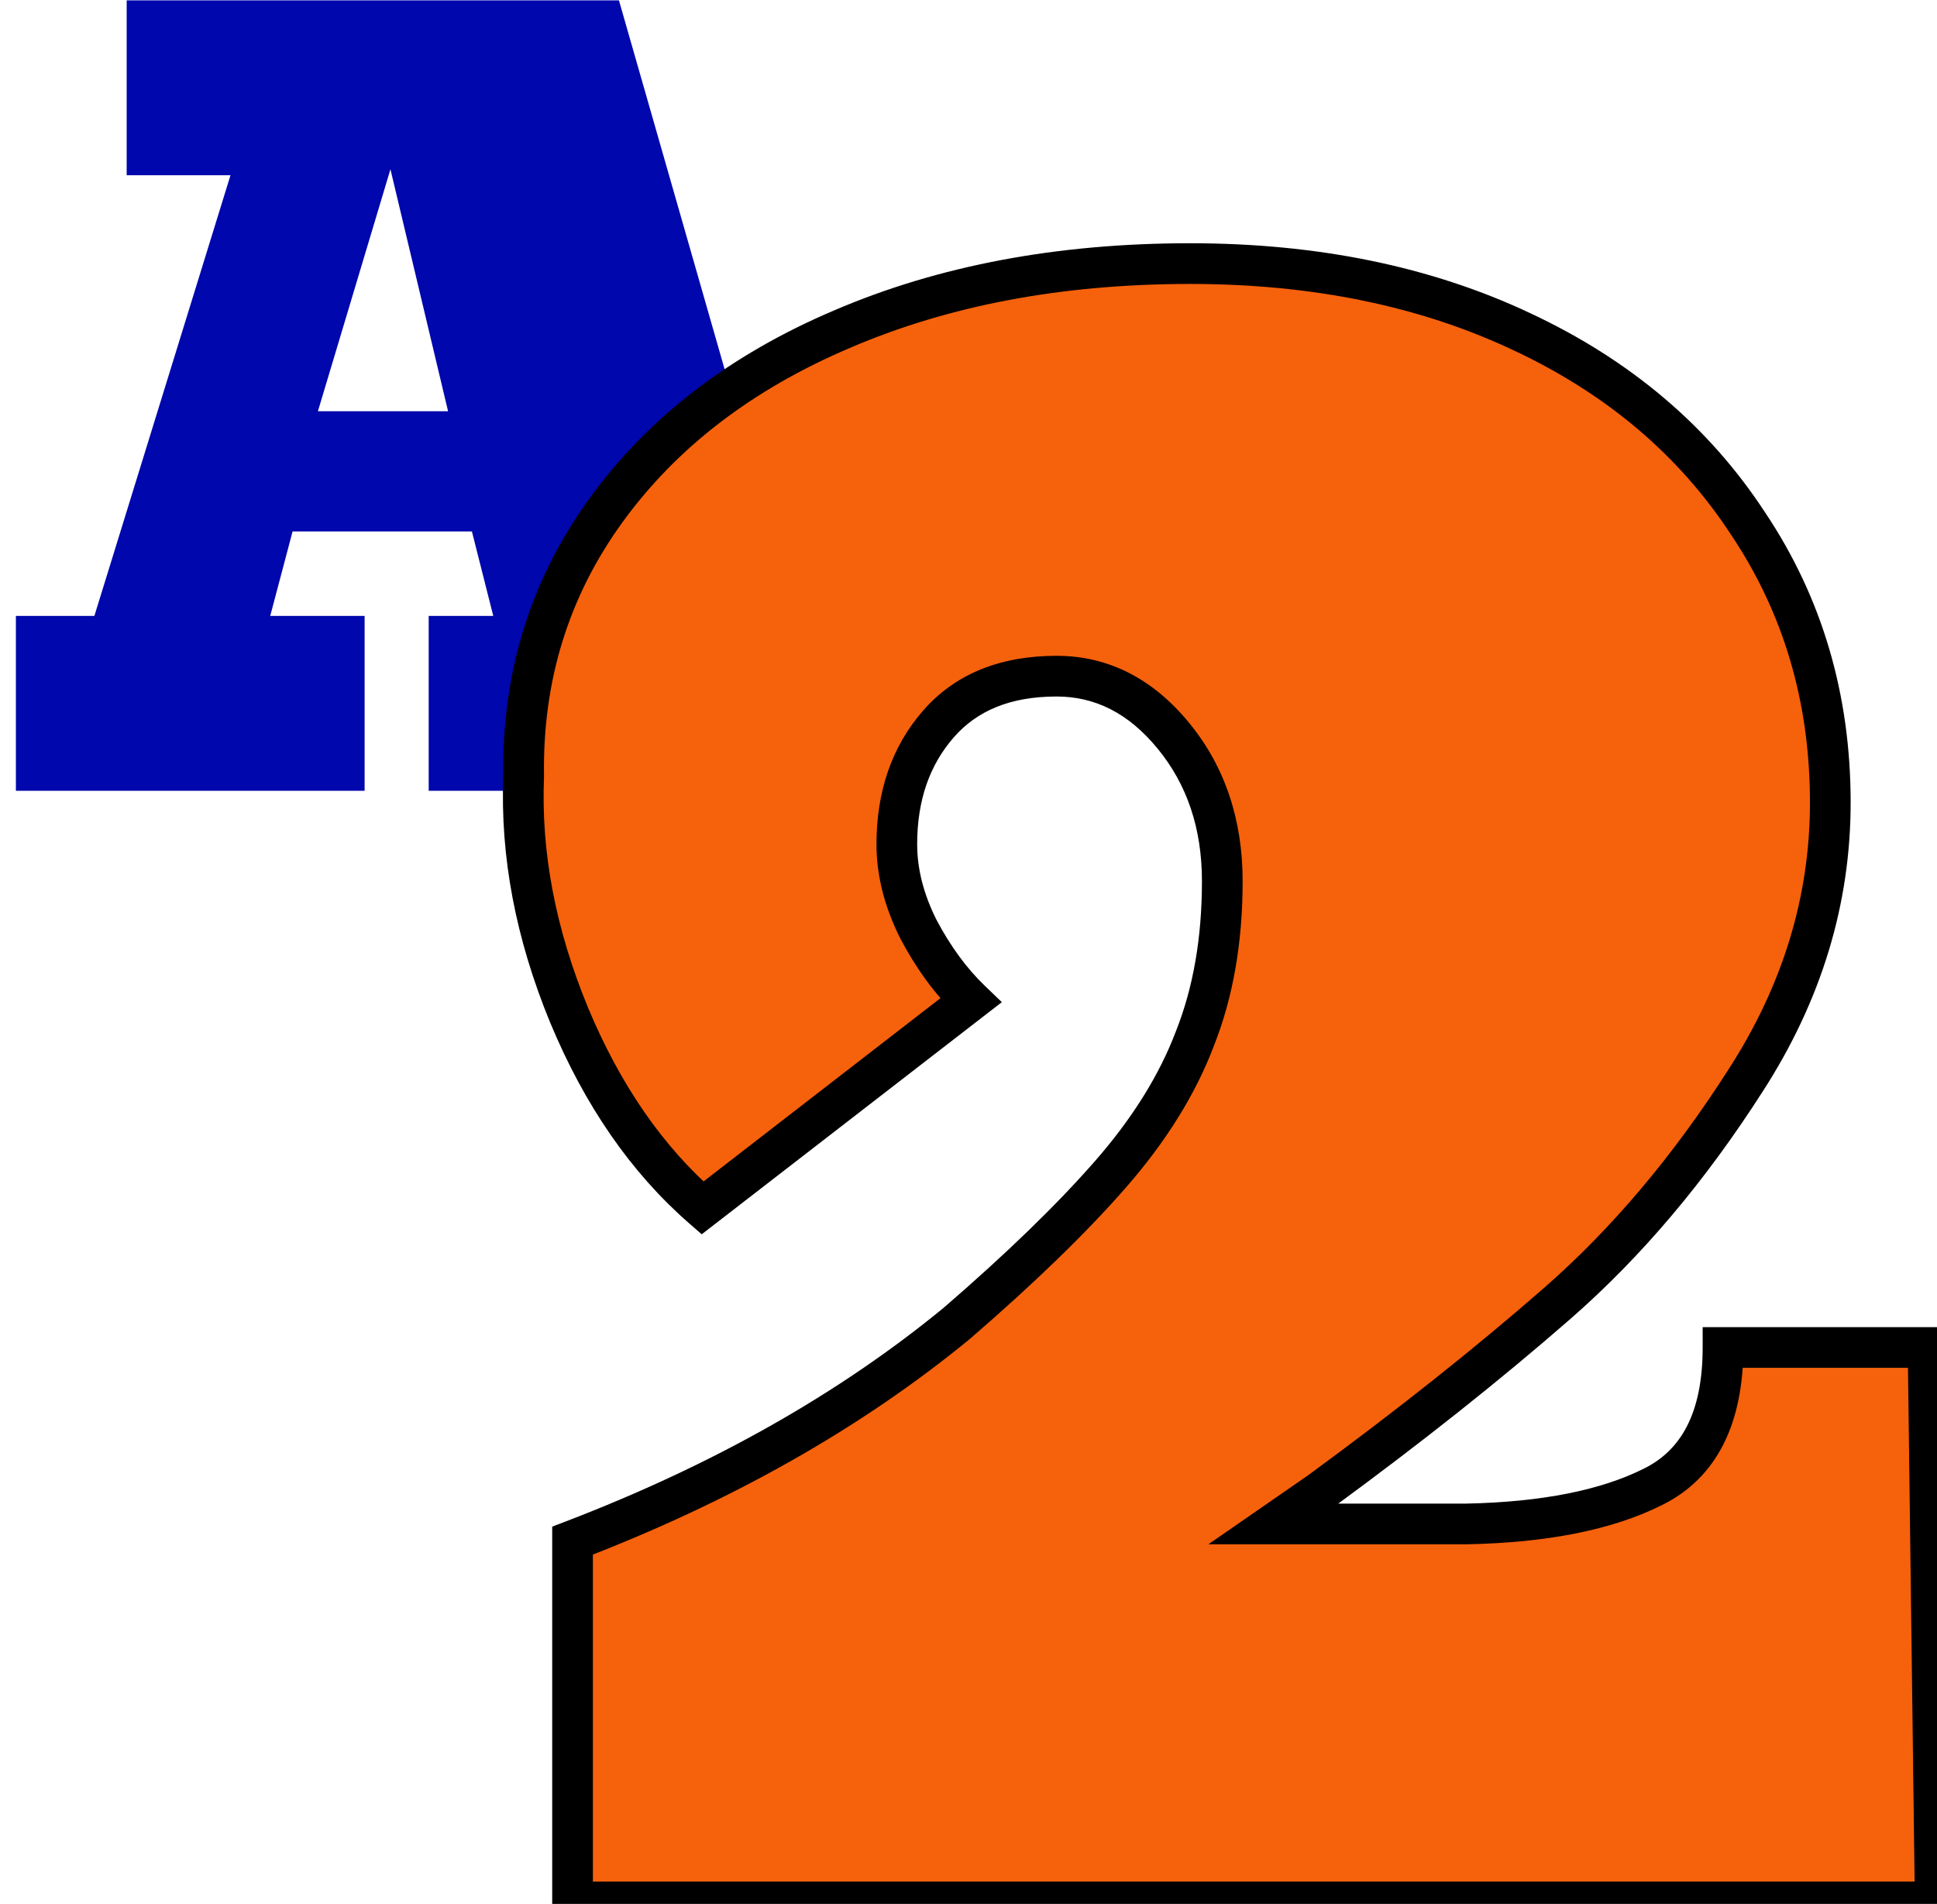
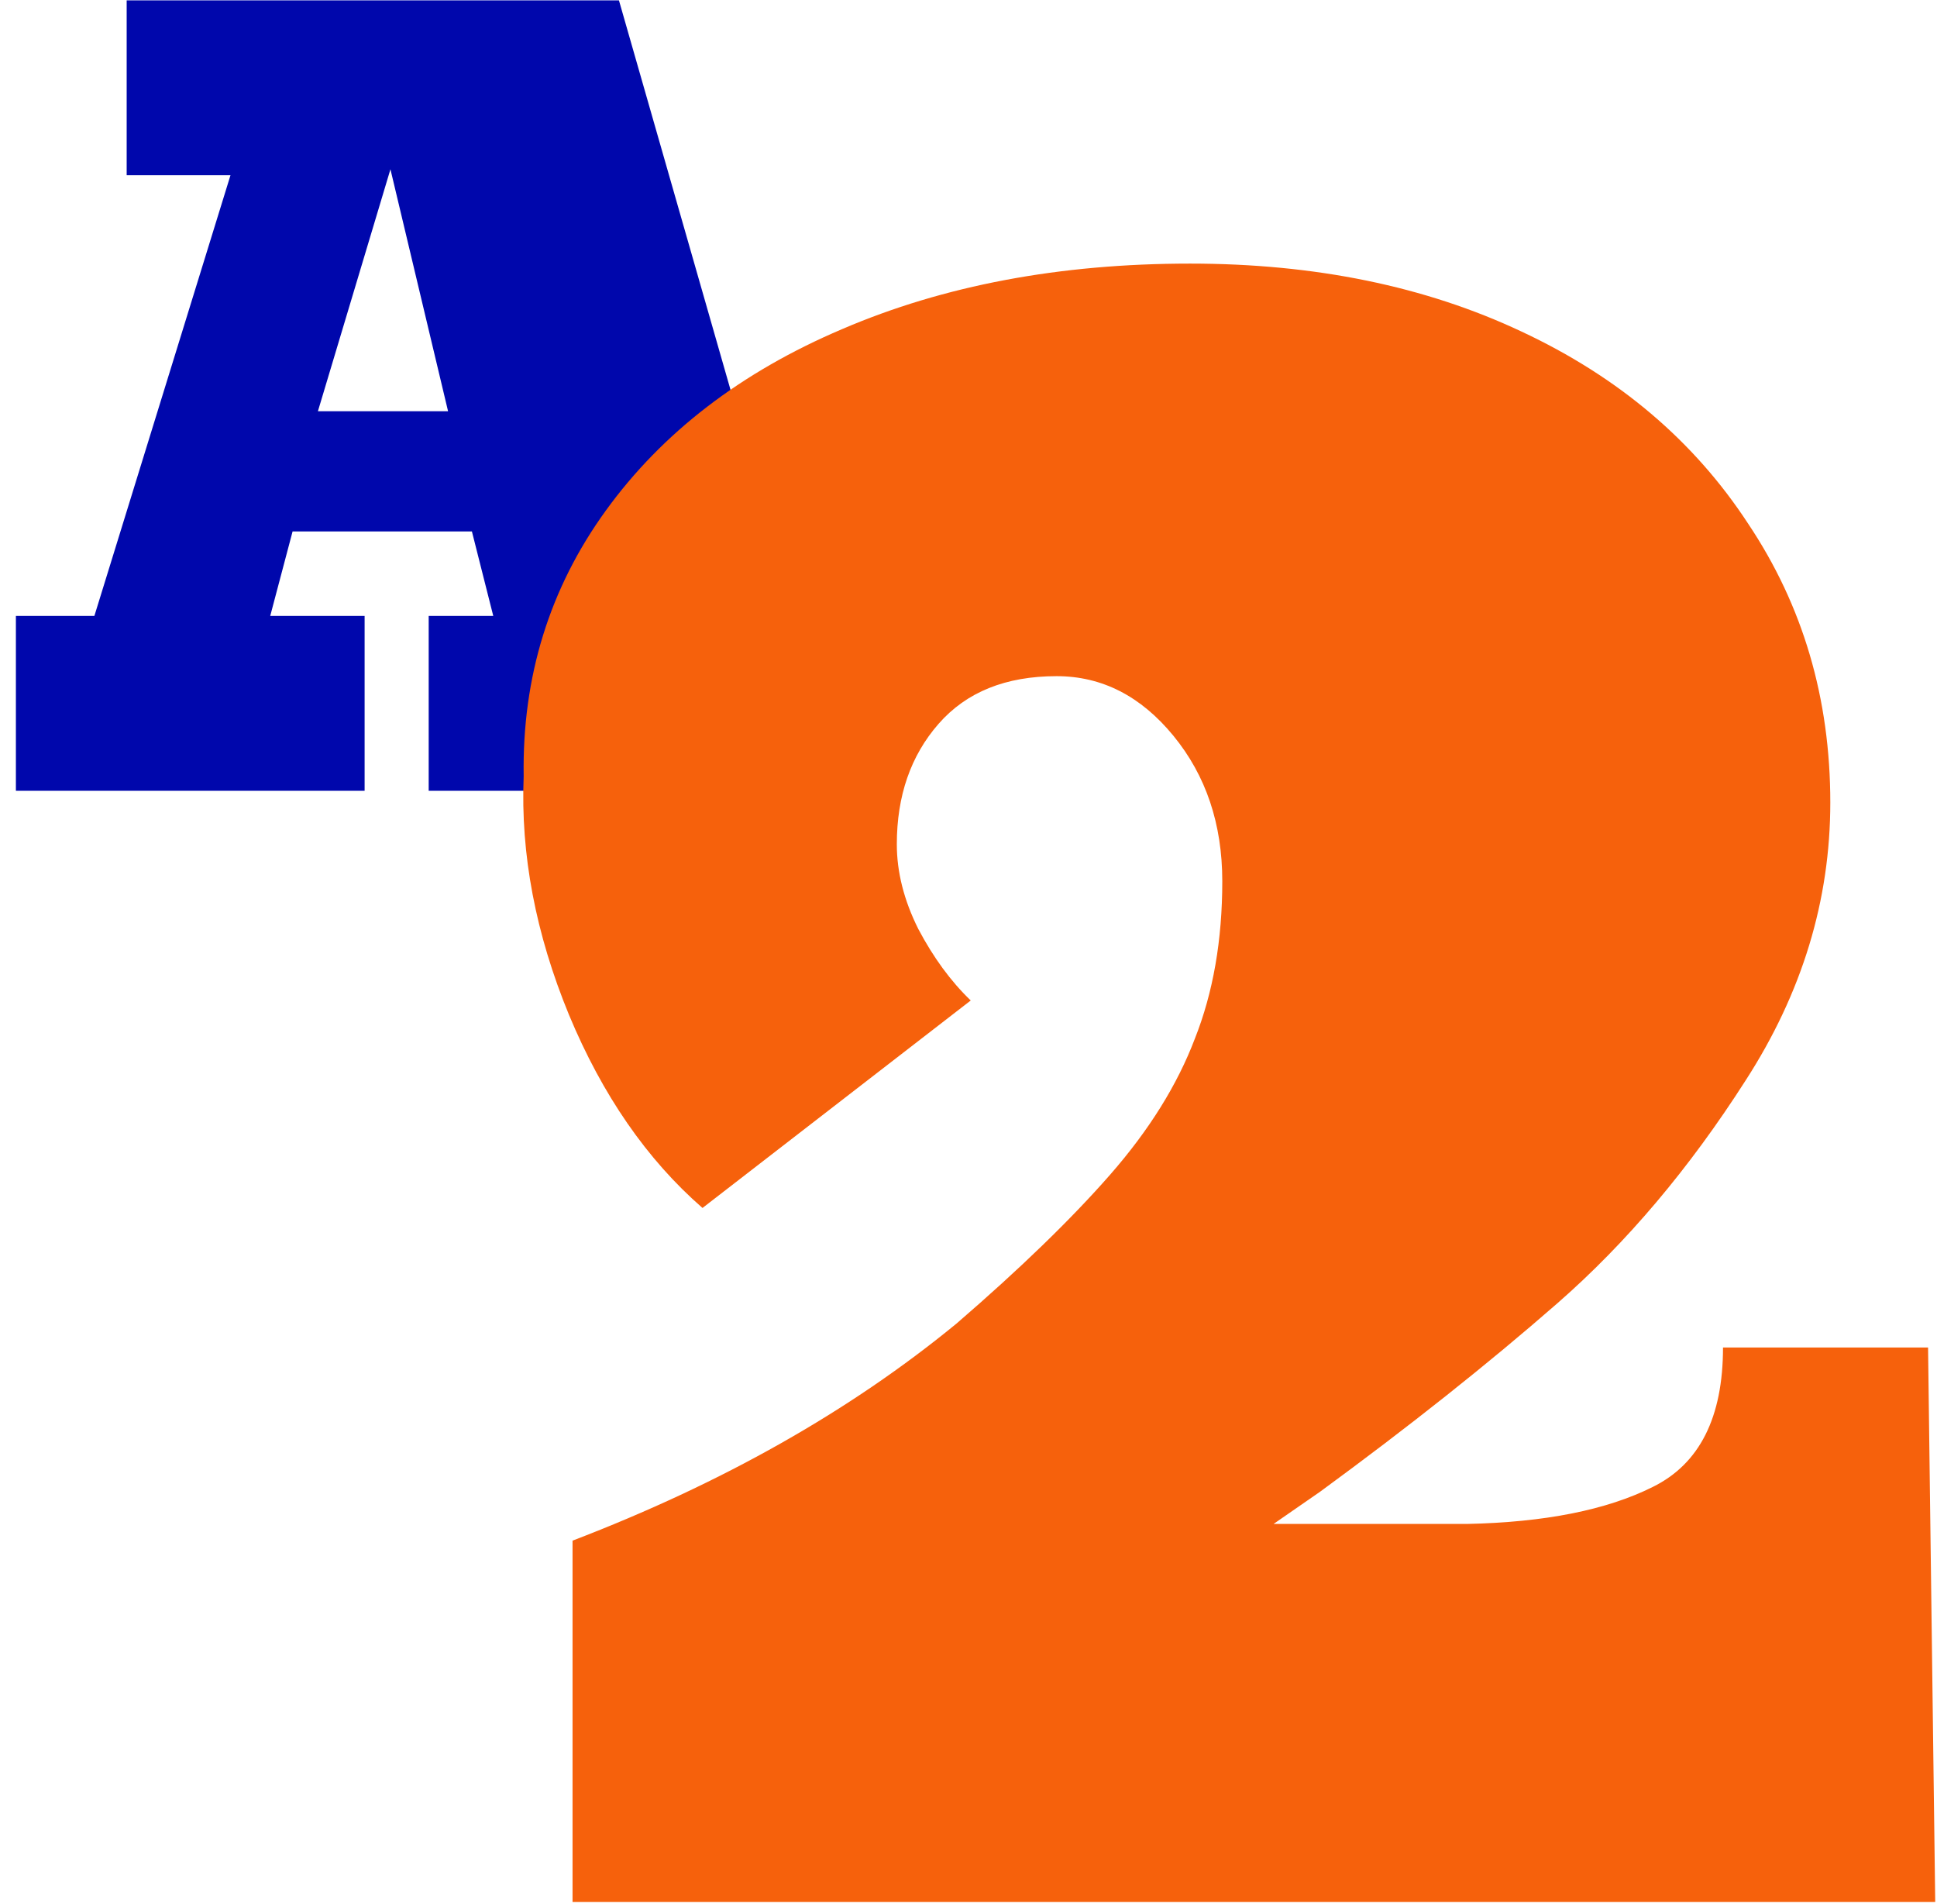
<svg xmlns="http://www.w3.org/2000/svg" width="4760" height="4678" viewBox="0 0 4760 4678" fill="none">
  <path d="M895.996 1513.31V1943H39.062V1513.31H231.934L566.406 430.549H311.279V0.861H1521L1954.35 1513.31H2146V1943H1053.47V1513.31H1212.16L1159.67 1305.79H718.994L664.062 1513.31H895.996ZM1101.07 1010.38L959.473 415.9L781.25 1010.38H1101.07Z" fill="#0007AC" />
  <g filter="url(#filter0_d_210_22)">
    <path d="M4755.62 4669.05H1406.98V3781.35C1774.17 3640.73 2088.62 3462.99 2350.34 3248.15C2506.59 3113.38 2632.57 2991.31 2728.27 2881.94C2823.98 2772.56 2893.31 2661.23 2936.28 2547.95C2981.2 2434.67 3003.66 2305.77 3003.66 2161.23C3003.66 2020.61 2963.62 1901.47 2883.55 1803.81C2803.47 1706.16 2707.77 1657.33 2596.44 1657.33C2471.44 1657.33 2374.76 1696.39 2306.4 1774.52C2238.04 1852.64 2203.86 1951.27 2203.86 2070.41C2203.86 2138.77 2221.44 2208.11 2256.59 2278.42C2293.7 2348.73 2336.67 2407.33 2385.5 2454.2L1726.32 2963.97C1589.6 2844.83 1480.23 2686.62 1398.2 2489.36C1316.16 2290.14 1279.05 2094.83 1286.87 1903.42C1282.96 1659.28 1350.34 1441.51 1489.02 1250.1C1627.69 1058.7 1821.05 910.258 2069.09 804.789C2319.09 697.367 2604.25 643.656 2924.56 643.656C3231.2 643.656 3502.69 699.32 3739.02 810.648C3977.3 921.977 4162.84 1079.2 4295.66 1282.33C4430.42 1483.5 4497.8 1712.02 4497.8 1967.88C4497.8 2208.11 4428.47 2435.65 4289.8 2650.49C4151.12 2867.29 3996.83 3049.91 3826.91 3198.34C3656.98 3346.78 3462.65 3501.08 3243.9 3661.23L3129.64 3740.34H3604.25C3795.66 3736.43 3948 3706.16 4061.28 3649.52C4176.52 3592.88 4234.13 3478.62 4234.13 3306.74H4738.04L4755.62 4669.05Z" fill="#F6610C" />
-     <path d="M4755.62 4669.05V4719.05H4806.27L4805.61 4668.4L4755.62 4669.05ZM1406.98 4669.05H1356.98V4719.05H1406.98V4669.05ZM1406.98 3781.35L1389.1 3734.66L1356.98 3746.96V3781.35H1406.98ZM2350.34 3248.15L2382.07 3286.79L2382.54 3286.41L2383 3286.01L2350.34 3248.15ZM2936.28 2547.95L2889.8 2529.52L2889.66 2529.87L2889.53 2530.22L2936.28 2547.95ZM2256.59 2278.42L2211.87 2300.78L2212.12 2301.27L2212.37 2301.76L2256.59 2278.42ZM2385.5 2454.2L2416.09 2493.76L2461.95 2458.29L2420.13 2418.13L2385.5 2454.2ZM1726.32 2963.97L1693.47 3001.66L1724.43 3028.64L1756.91 3003.52L1726.32 2963.97ZM1398.2 2489.36L1351.96 2508.4L1351.99 2508.48L1352.03 2508.56L1398.2 2489.36ZM1286.87 1903.42L1336.83 1905.46L1336.88 1904.04L1336.86 1902.62L1286.87 1903.42ZM2069.09 804.789L2088.66 850.802L2088.75 850.765L2088.83 850.728L2069.09 804.789ZM3739.02 810.648L3717.71 855.881L3717.78 855.915L3717.85 855.948L3739.02 810.648ZM4295.66 1282.33L4253.81 1309.69L4253.96 1309.92L4254.12 1310.16L4295.66 1282.33ZM4289.8 2650.49L4247.79 2623.38L4247.73 2623.46L4247.68 2623.55L4289.8 2650.49ZM3243.9 3661.23L3272.36 3702.34L3272.9 3701.97L3273.44 3701.58L3243.9 3661.23ZM3129.64 3740.34L3101.18 3699.23L2969.58 3790.34H3129.64V3740.34ZM3604.25 3740.34V3790.34H3604.76L3605.27 3790.33L3604.25 3740.34ZM4061.28 3649.52L4039.23 3604.64L4039.07 3604.72L4038.92 3604.79L4061.28 3649.52ZM4234.13 3306.74V3256.74H4184.13V3306.74H4234.13ZM4738.04 3306.74L4788.03 3306.1L4787.4 3256.74H4738.04V3306.74ZM4755.62 4619.05H1406.98V4719.05H4755.62V4619.05ZM1456.98 4669.05V3781.35H1356.98V4669.05H1456.98ZM1424.87 3828.04C1796.28 3685.8 2115.59 3505.55 2382.07 3286.79L2318.62 3209.5C2061.66 3420.44 1752.06 3595.65 1389.1 3734.66L1424.87 3828.04ZM2383 3286.01C2540.35 3150.3 2668.17 3026.56 2765.9 2914.86L2690.64 2849.01C2596.97 2956.07 2472.84 3076.47 2317.69 3210.29L2383 3286.01ZM2765.9 2914.86C2864.76 2801.88 2937.58 2685.52 2983.03 2565.69L2889.53 2530.22C2849.05 2636.95 2783.19 2743.25 2690.64 2849.01L2765.9 2914.86ZM2982.76 2566.38C3030.4 2446.25 3053.66 2310.93 3053.66 2161.23H2953.66C2953.66 2300.6 2932.01 2423.09 2889.8 2529.52L2982.76 2566.38ZM3053.66 2161.23C3053.66 2010.44 3010.46 1879.73 2922.21 1772.11L2844.88 1835.52C2916.79 1923.21 2953.66 2030.77 2953.66 2161.23H3053.66ZM2922.21 1772.11C2834.07 1664.62 2724.87 1607.33 2596.44 1607.33V1707.33C2690.66 1707.33 2772.87 1747.69 2844.88 1835.52L2922.21 1772.11ZM2596.44 1607.33C2460.24 1607.33 2348.55 1650.41 2268.77 1741.59L2344.03 1807.44C2400.96 1742.37 2482.64 1707.33 2596.44 1707.33V1607.33ZM2268.77 1741.59C2191.27 1830.17 2153.86 1941.06 2153.86 2070.41H2253.86C2253.86 1961.48 2284.81 1875.11 2344.03 1807.44L2268.77 1741.59ZM2153.86 2070.41C2153.86 2147.62 2173.77 2224.57 2211.87 2300.78L2301.32 2256.06C2269.11 2191.65 2253.86 2129.92 2253.86 2070.41H2153.86ZM2212.37 2301.76C2251.55 2376 2297.58 2439.11 2350.87 2490.27L2420.13 2418.13C2375.76 2375.54 2335.85 2321.47 2300.81 2255.08L2212.37 2301.76ZM2354.91 2414.65L1695.73 2924.42L1756.91 3003.52L2416.09 2493.76L2354.91 2414.65ZM1759.17 2926.27C1629.2 2813.02 1523.96 2661.58 1444.36 2470.16L1352.03 2508.56C1436.49 2711.67 1550 2876.64 1693.47 3001.66L1759.17 2926.27ZM1444.43 2470.32C1364.8 2276.94 1329.34 2088.8 1336.83 1905.46L1236.91 1901.38C1228.77 2100.85 1267.53 2303.34 1351.96 2508.4L1444.43 2470.32ZM1336.86 1902.62C1333.12 1668.91 1397.4 1461.78 1529.51 1279.44L1448.53 1220.77C1303.29 1421.23 1232.8 1649.66 1236.87 1904.22L1336.86 1902.62ZM1529.51 1279.44C1662.13 1096.37 1847.78 953.225 2088.66 850.802L2049.53 758.776C1794.32 867.29 1593.24 1021.02 1448.53 1220.77L1529.51 1279.44ZM2088.83 850.728C2331.59 746.417 2609.85 693.656 2924.56 693.656V593.656C2598.65 593.656 2306.59 648.317 2049.35 758.85L2088.83 850.728ZM2924.56 693.656C3225.11 693.656 3489.11 748.192 3717.71 855.881L3760.32 765.416C3516.27 650.448 3237.3 593.656 2924.56 593.656V693.656ZM3717.85 855.948C3948.44 963.68 4126.51 1115 4253.81 1309.69L4337.5 1254.97C4199.18 1043.4 4006.16 880.273 3760.18 765.349L3717.85 855.948ZM4254.12 1310.16C4383.05 1502.62 4447.8 1721.33 4447.8 1967.88H4547.8C4547.8 1702.7 4477.8 1464.38 4337.2 1254.5L4254.12 1310.16ZM4447.8 1967.88C4447.8 2197.86 4381.6 2416.07 4247.79 2623.38L4331.81 2677.61C4475.34 2455.23 4547.8 2218.36 4547.8 1967.88H4447.8ZM4247.68 2623.55C4111.21 2836.91 3959.91 3015.77 3794.01 3160.69L3859.8 3236C4033.75 3084.04 4191.04 2897.67 4331.92 2677.43L4247.68 2623.55ZM3794.01 3160.69C3625.36 3308.02 3432.18 3461.42 3214.36 3620.89L3273.44 3701.58C3493.12 3540.74 3688.61 3385.55 3859.8 3236L3794.01 3160.69ZM3215.44 3620.12L3101.18 3699.23L3158.1 3781.45L3272.36 3702.34L3215.44 3620.12ZM3129.64 3790.34H3604.25V3690.34H3129.64V3790.34ZM3605.27 3790.33C3800.64 3786.34 3961.21 3755.45 4083.64 3694.24L4038.92 3604.79C3934.79 3656.86 3790.67 3686.52 3603.23 3690.35L3605.27 3790.33ZM4083.34 3694.39C4221.55 3626.45 4284.13 3490.12 4284.13 3306.74H4184.13C4184.13 3467.12 4131.48 3559.3 4039.23 3604.64L4083.34 3694.39ZM4234.13 3356.74H4738.04V3256.74H4234.13V3356.74ZM4688.04 3307.39L4705.62 4669.69L4805.61 4668.4L4788.03 3306.1L4688.04 3307.39Z" fill="black" />
  </g>
  <defs>
    <filter id="filter0_d_210_22" x="1271.15" y="643.656" width="3488.47" height="4033.39" filterUnits="userSpaceOnUse" color-interpolation-filters="sRGB">
      <feFlood flood-opacity="0" result="BackgroundImageFix" />
      <feColorMatrix in="SourceAlpha" type="matrix" values="0 0 0 0 0 0 0 0 0 0 0 0 0 0 0 0 0 0 127 0" result="hardAlpha" />
      <feOffset dy="4" />
      <feGaussianBlur stdDeviation="2" />
      <feComposite in2="hardAlpha" operator="out" />
      <feColorMatrix type="matrix" values="0 0 0 0 0 0 0 0 0 0 0 0 0 0 0 0 0 0 0.25 0" />
      <feBlend mode="normal" in2="BackgroundImageFix" result="effect1_dropShadow_210_22" />
      <feBlend mode="normal" in="SourceGraphic" in2="effect1_dropShadow_210_22" result="shape" />
    </filter>
  </defs>
</svg>